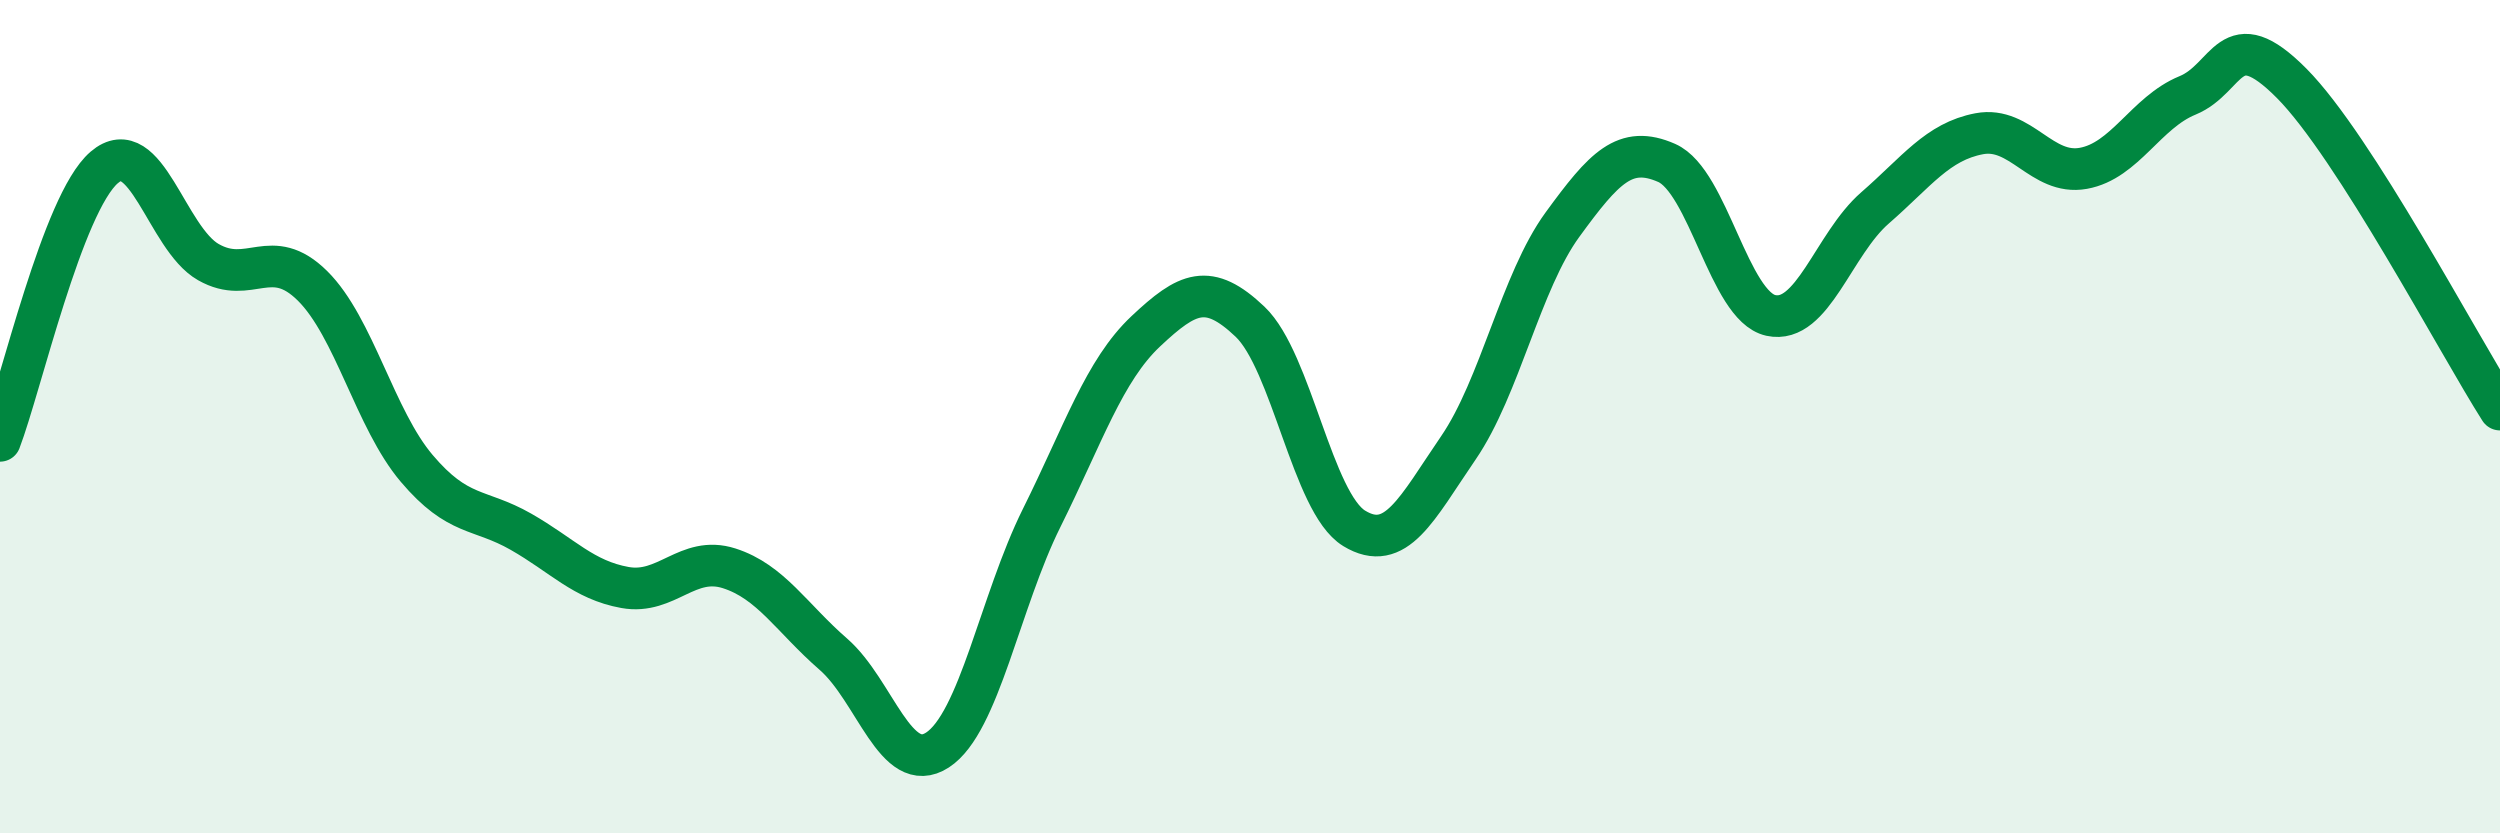
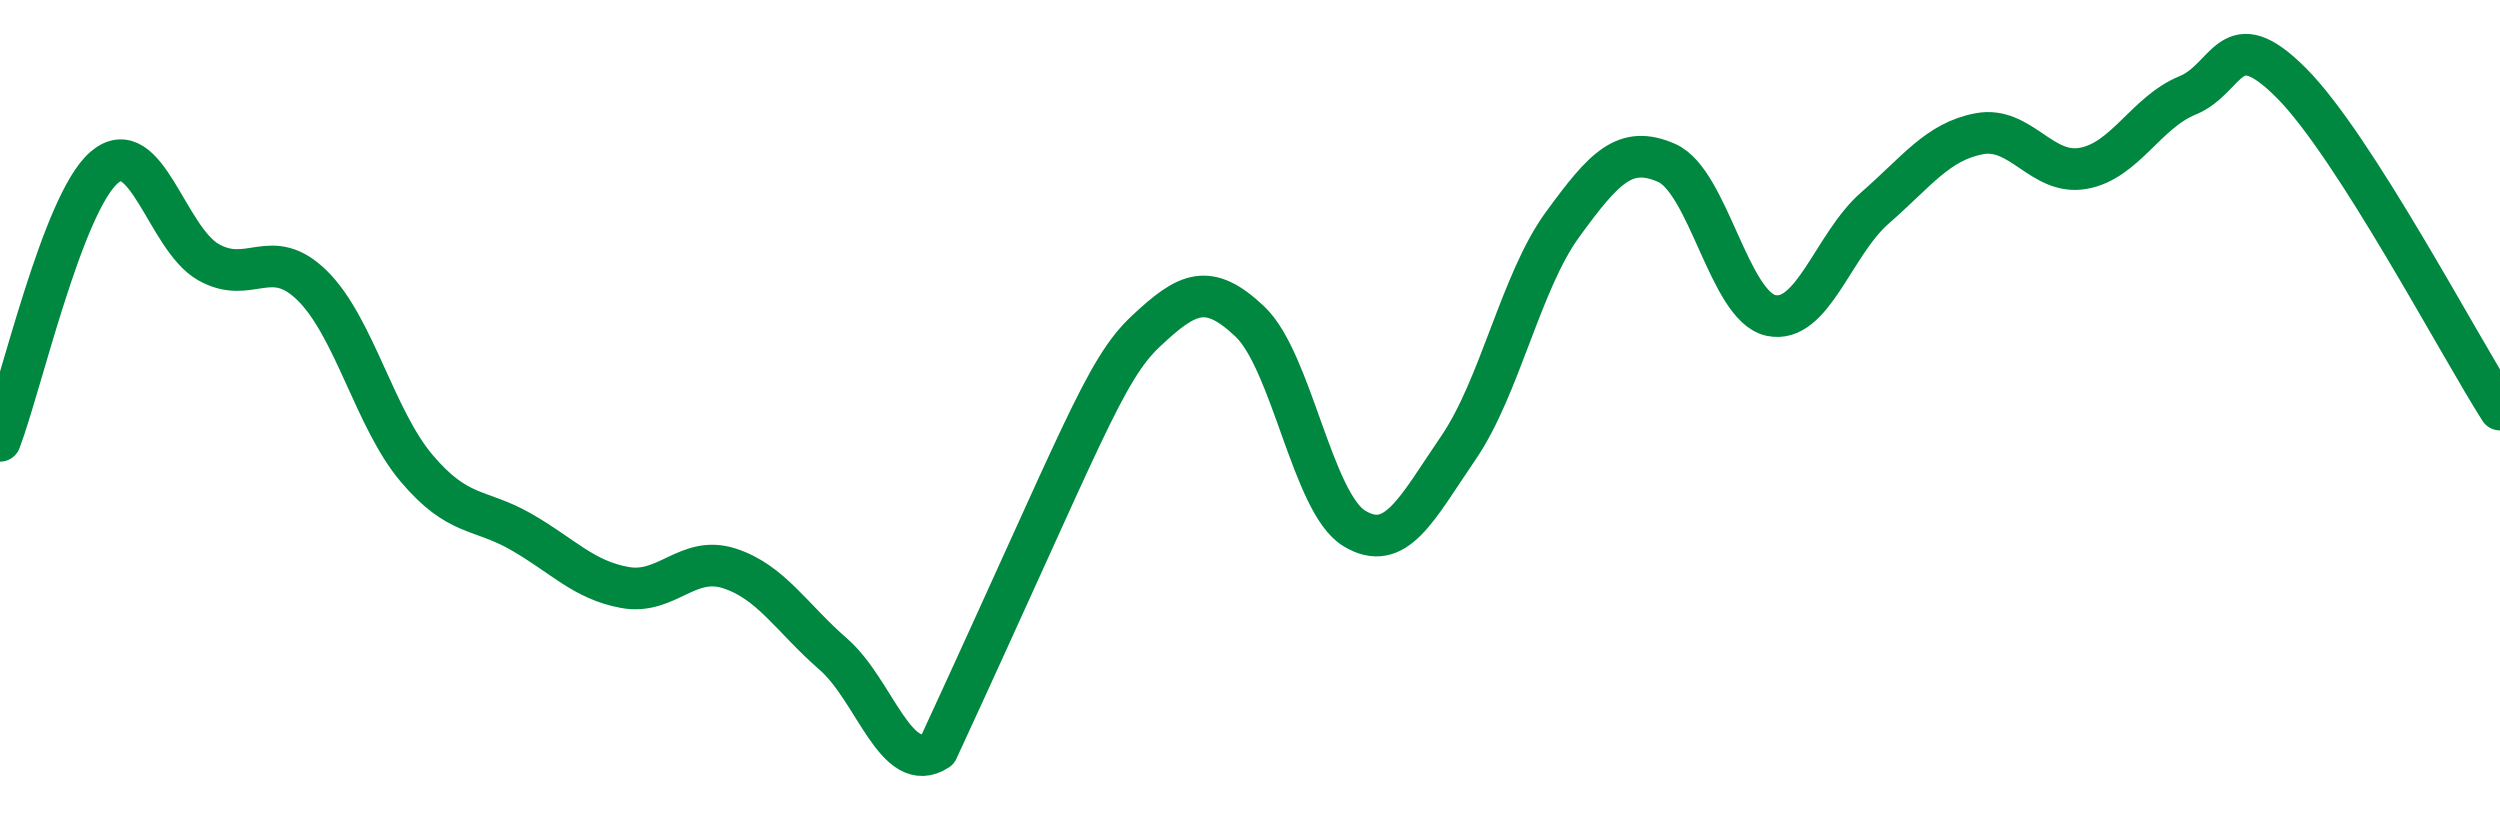
<svg xmlns="http://www.w3.org/2000/svg" width="60" height="20" viewBox="0 0 60 20">
-   <path d="M 0,10.58 C 0.5,9.27 1.5,4.88 2.5,4.02 C 3.5,3.16 4,5.72 5,6.29 C 6,6.86 6.5,5.87 7.5,6.86 C 8.5,7.85 9,10.06 10,11.24 C 11,12.42 11.5,12.19 12.5,12.76 C 13.5,13.33 14,13.92 15,14.1 C 16,14.28 16.5,13.32 17.5,13.64 C 18.5,13.96 19,14.83 20,15.7 C 21,16.57 21.5,18.65 22.5,18 C 23.5,17.35 24,14.44 25,12.43 C 26,10.42 26.5,8.89 27.5,7.95 C 28.5,7.01 29,6.77 30,7.72 C 31,8.67 31.5,12.07 32.5,12.68 C 33.5,13.29 34,12.21 35,10.75 C 36,9.29 36.5,6.76 37.5,5.39 C 38.5,4.02 39,3.47 40,3.91 C 41,4.35 41.5,7.35 42.5,7.57 C 43.5,7.79 44,5.86 45,4.99 C 46,4.12 46.5,3.4 47.5,3.21 C 48.5,3.02 49,4.22 50,4.04 C 51,3.86 51.5,2.7 52.5,2.29 C 53.5,1.88 53.5,0.49 55,2 C 56.5,3.51 59,8.26 60,9.83L60 20L0 20Z" fill="#008740" opacity="0.1" stroke-linecap="round" stroke-linejoin="round" />
-   <path d="M 0,10.58 C 0.5,9.27 1.5,4.88 2.5,4.02 C 3.5,3.16 4,5.72 5,6.29 C 6,6.86 6.5,5.87 7.5,6.86 C 8.5,7.85 9,10.06 10,11.24 C 11,12.42 11.5,12.19 12.5,12.76 C 13.5,13.33 14,13.92 15,14.1 C 16,14.28 16.5,13.32 17.5,13.64 C 18.5,13.96 19,14.83 20,15.7 C 21,16.57 21.5,18.65 22.5,18 C 23.5,17.35 24,14.44 25,12.43 C 26,10.42 26.5,8.89 27.5,7.95 C 28.5,7.01 29,6.77 30,7.72 C 31,8.67 31.5,12.07 32.5,12.68 C 33.5,13.29 34,12.21 35,10.75 C 36,9.29 36.5,6.76 37.5,5.39 C 38.5,4.02 39,3.47 40,3.91 C 41,4.35 41.5,7.35 42.5,7.57 C 43.5,7.79 44,5.86 45,4.99 C 46,4.12 46.5,3.4 47.5,3.21 C 48.5,3.02 49,4.22 50,4.04 C 51,3.86 51.5,2.7 52.5,2.29 C 53.5,1.88 53.5,0.49 55,2 C 56.5,3.51 59,8.26 60,9.83" stroke="#008740" stroke-width="1" fill="none" stroke-linecap="round" stroke-linejoin="round" />
+   <path d="M 0,10.58 C 0.5,9.27 1.5,4.88 2.5,4.02 C 3.5,3.16 4,5.72 5,6.29 C 6,6.86 6.5,5.87 7.5,6.86 C 8.5,7.85 9,10.06 10,11.24 C 11,12.42 11.5,12.19 12.5,12.76 C 13.5,13.33 14,13.92 15,14.1 C 16,14.28 16.5,13.32 17.5,13.64 C 18.5,13.96 19,14.83 20,15.7 C 21,16.57 21.5,18.65 22.5,18 C 26,10.42 26.5,8.89 27.5,7.95 C 28.5,7.01 29,6.77 30,7.72 C 31,8.67 31.5,12.07 32.5,12.68 C 33.5,13.29 34,12.21 35,10.75 C 36,9.29 36.5,6.76 37.5,5.39 C 38.5,4.02 39,3.47 40,3.91 C 41,4.35 41.5,7.35 42.5,7.57 C 43.5,7.79 44,5.86 45,4.99 C 46,4.12 46.5,3.4 47.5,3.21 C 48.5,3.02 49,4.22 50,4.04 C 51,3.86 51.5,2.7 52.5,2.29 C 53.5,1.88 53.5,0.49 55,2 C 56.5,3.51 59,8.26 60,9.83" stroke="#008740" stroke-width="1" fill="none" stroke-linecap="round" stroke-linejoin="round" />
</svg>